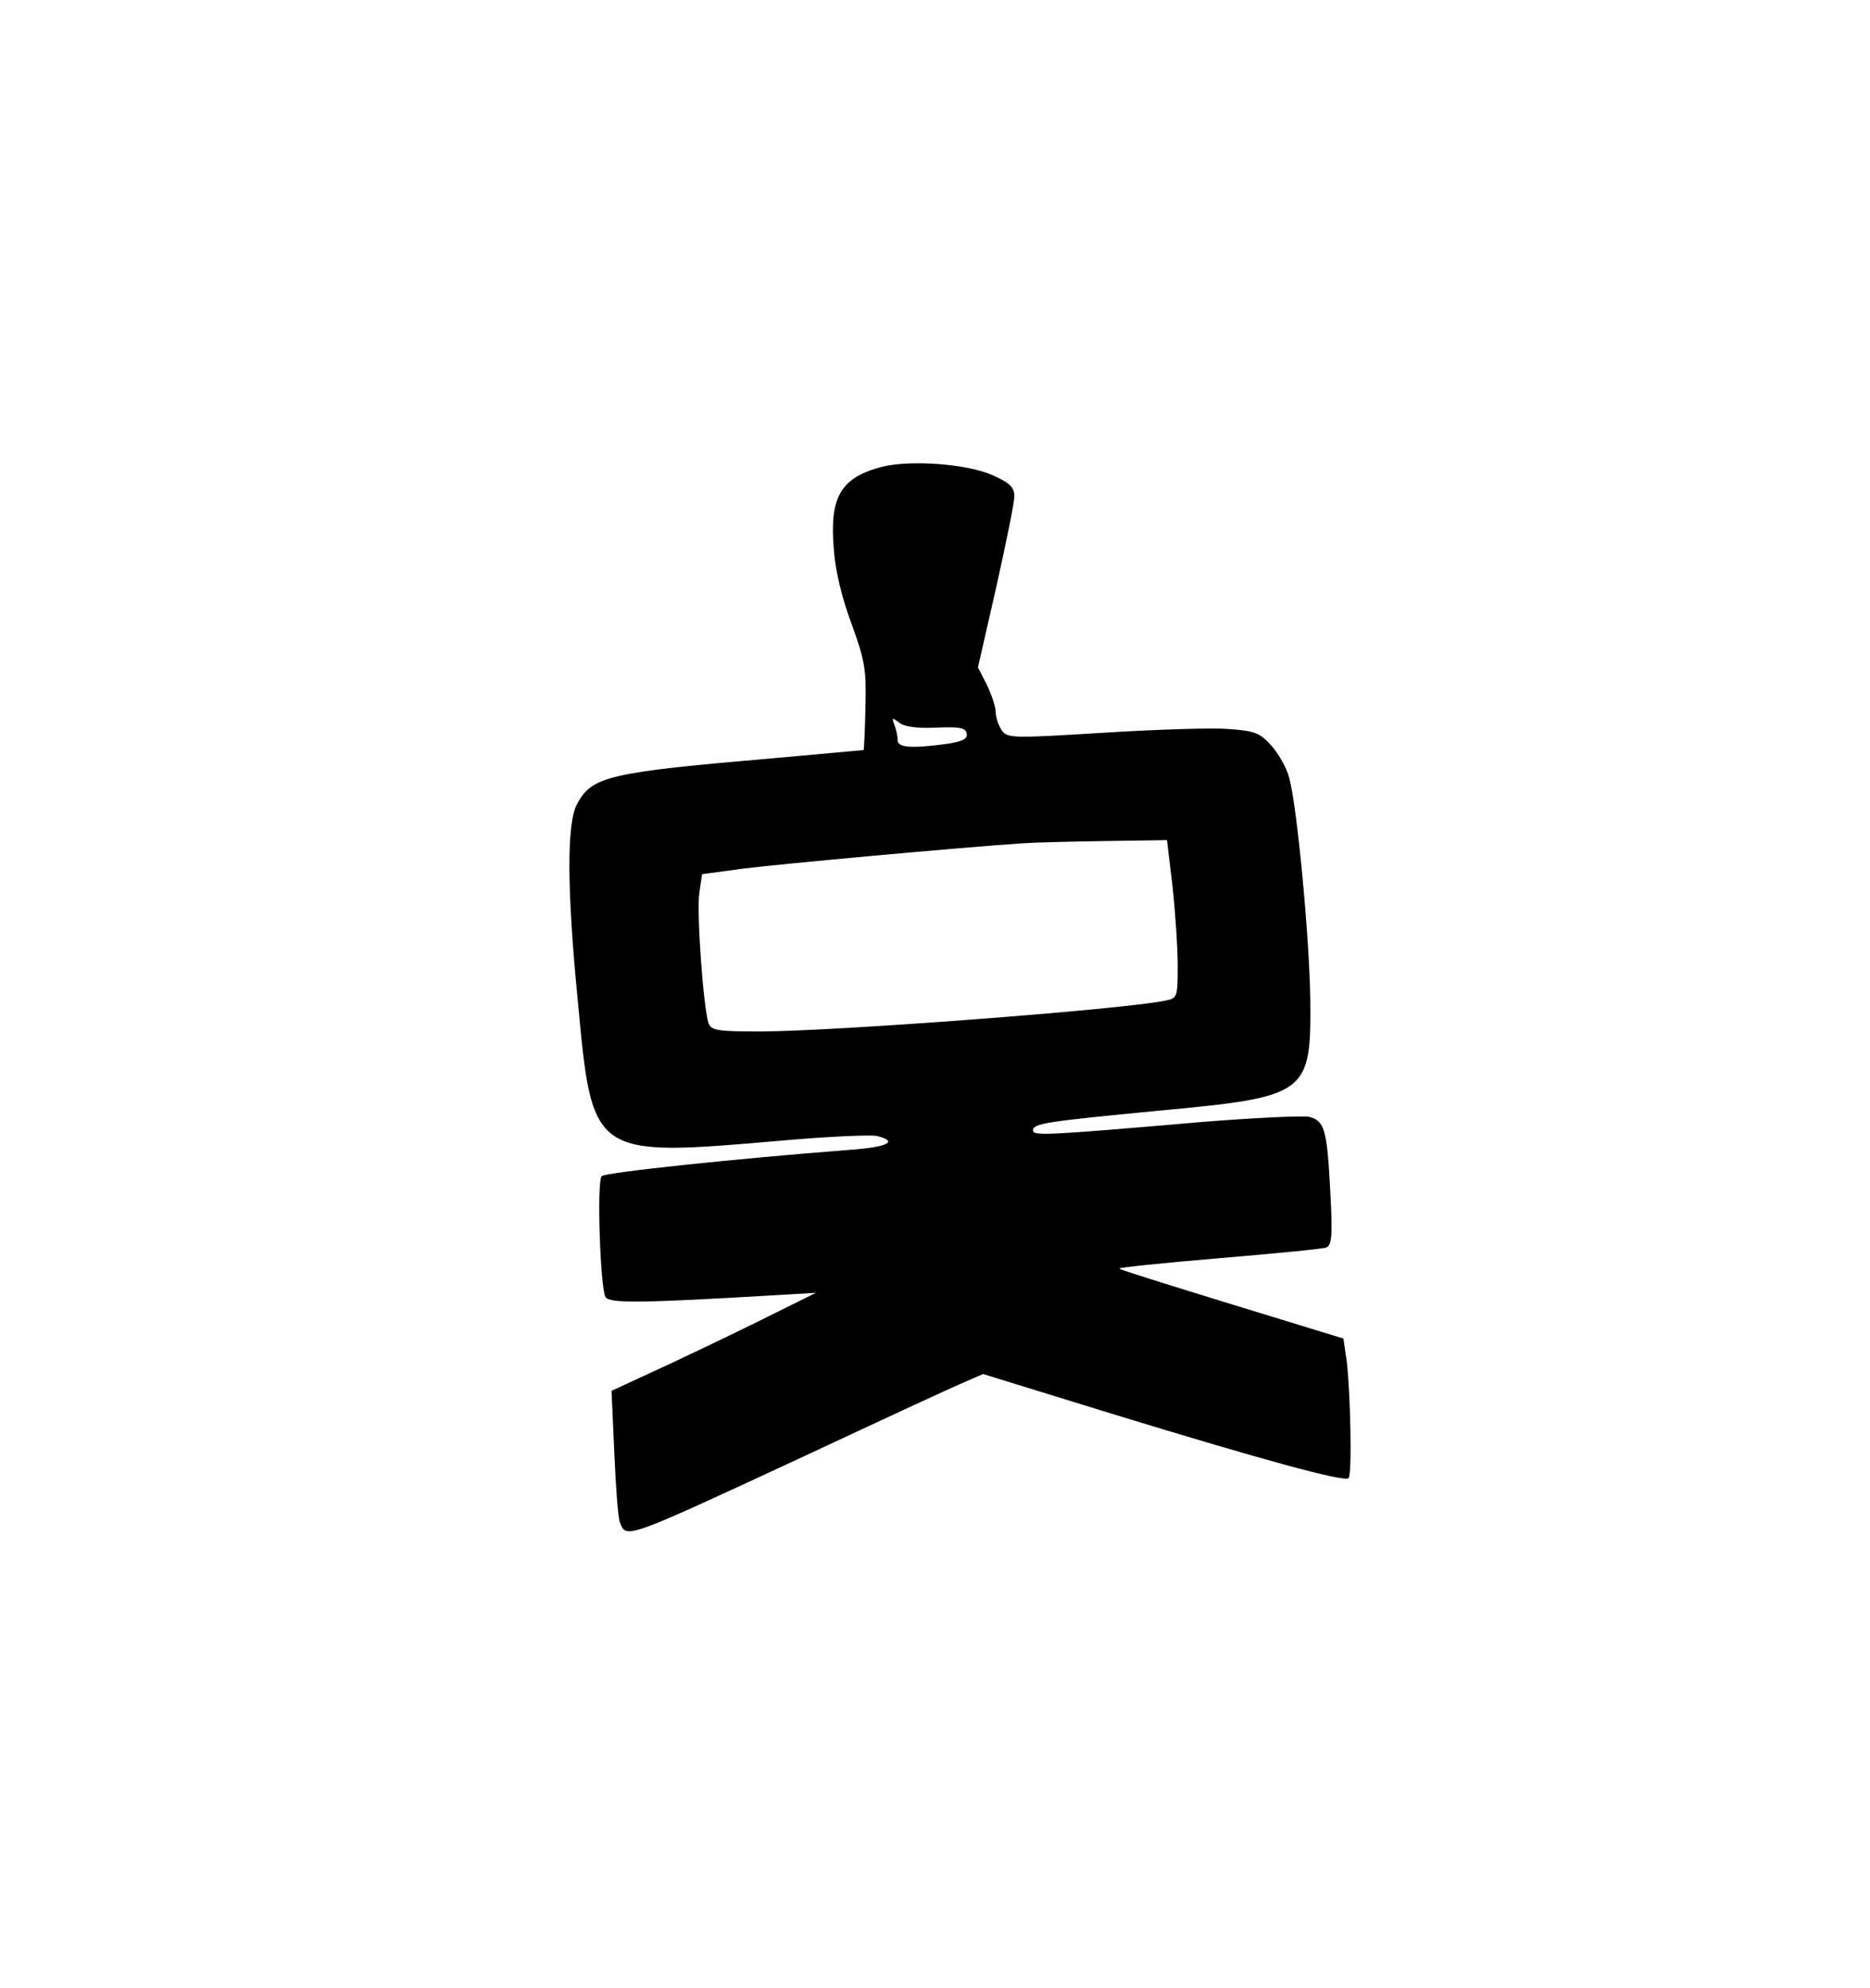
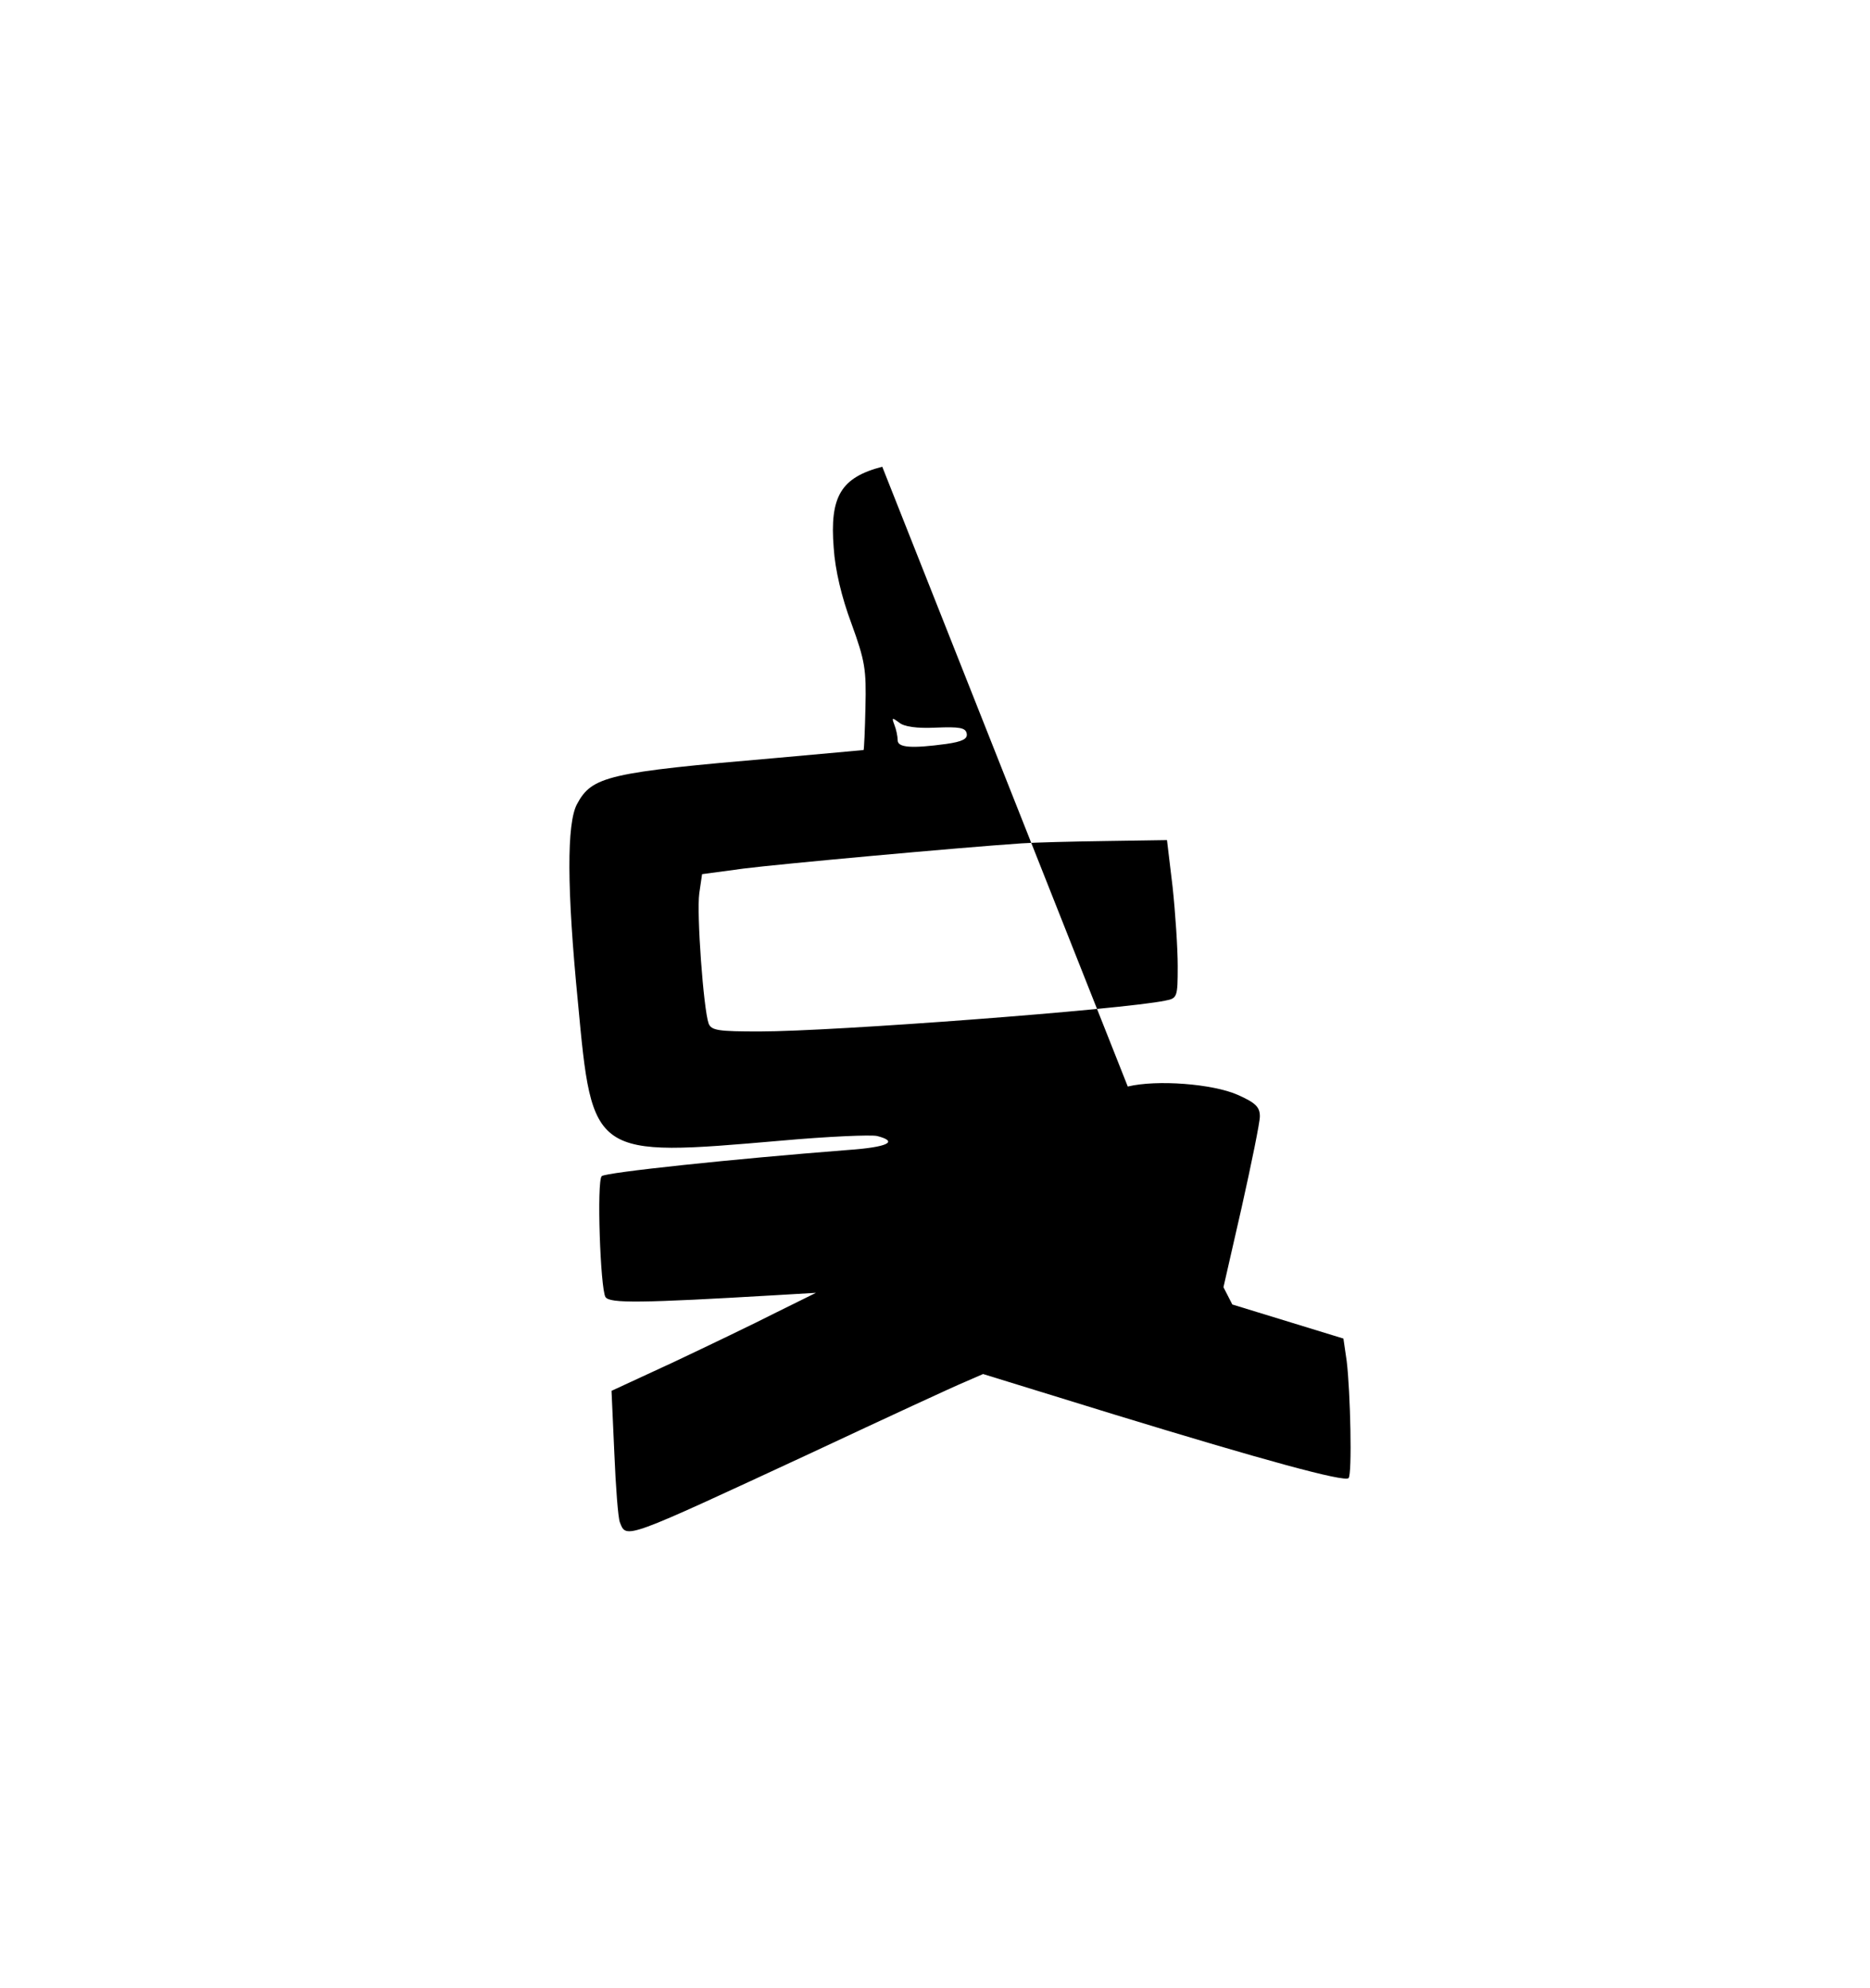
<svg xmlns="http://www.w3.org/2000/svg" version="1.0" width="300pt" height="319pt" viewBox="0 0 400 426" preserveAspectRatio="xMidYMid meet">
  <g transform="translate(0,426) scale(0.1,-0.1)" fill="#000000" stroke="none">
-     <path d="M1887 3260 c-88 -23 -113 -63 -104 -174 3 -47 17 -106 38 -162 29 -80 32 -98 30 -179 -1 -49 -3 -91 -4 -92 -1 0 -85 -8 -187 -17 -361 -31 -395 -39 -427 -99 -22 -41 -22 -180 2 -424 31 -333 30 -332 435 -297 100 9 193 13 206 10 47 -12 23 -24 -63 -30 -244 -19 -519 -48 -527 -56 -11 -11 -3 -240 8 -259 9 -14 76 -13 366 4 l85 5 -85 -42 c-47 -24 -145 -71 -219 -106 l-134 -62 6 -133 c3 -72 8 -140 12 -149 14 -36 9 -37 410 149 160 75 307 143 329 152 l39 17 282 -87 c317 -97 492 -145 501 -136 8 7 4 186 -4 251 l-7 48 -238 73 c-130 40 -240 74 -242 77 -3 2 93 12 212 22 119 10 223 20 231 23 12 5 14 24 9 117 -7 136 -12 154 -45 163 -14 3 -118 -2 -231 -11 -335 -29 -361 -30 -361 -18 0 15 28 19 267 42 322 30 329 35 327 240 -2 133 -28 410 -45 473 -5 21 -23 52 -38 69 -25 28 -36 32 -92 36 -35 3 -156 -1 -268 -8 -195 -12 -205 -12 -218 5 -7 11 -13 28 -13 40 0 11 -9 37 -19 58 l-19 37 39 171 c21 94 39 182 39 195 0 20 -9 29 -47 46 -54 24 -174 33 -236 18z m115 -559 c50 2 64 0 66 -13 2 -11 -9 -17 -44 -22 -74 -10 -104 -8 -104 8 0 8 -3 23 -7 33 -6 16 -5 16 10 5 10 -9 38 -13 79 -11z m507 -341 c6 -56 11 -132 11 -170 0 -67 -1 -69 -27 -74 -91 -19 -711 -66 -869 -66 -88 0 -103 2 -109 17 -11 31 -26 236 -20 279 l6 41 89 12 c79 10 462 45 595 54 28 2 109 4 181 5 l131 2 12 -100z" />
+     <path d="M1887 3260 c-88 -23 -113 -63 -104 -174 3 -47 17 -106 38 -162 29 -80 32 -98 30 -179 -1 -49 -3 -91 -4 -92 -1 0 -85 -8 -187 -17 -361 -31 -395 -39 -427 -99 -22 -41 -22 -180 2 -424 31 -333 30 -332 435 -297 100 9 193 13 206 10 47 -12 23 -24 -63 -30 -244 -19 -519 -48 -527 -56 -11 -11 -3 -240 8 -259 9 -14 76 -13 366 4 l85 5 -85 -42 c-47 -24 -145 -71 -219 -106 l-134 -62 6 -133 c3 -72 8 -140 12 -149 14 -36 9 -37 410 149 160 75 307 143 329 152 l39 17 282 -87 c317 -97 492 -145 501 -136 8 7 4 186 -4 251 l-7 48 -238 73 l-19 37 39 171 c21 94 39 182 39 195 0 20 -9 29 -47 46 -54 24 -174 33 -236 18z m115 -559 c50 2 64 0 66 -13 2 -11 -9 -17 -44 -22 -74 -10 -104 -8 -104 8 0 8 -3 23 -7 33 -6 16 -5 16 10 5 10 -9 38 -13 79 -11z m507 -341 c6 -56 11 -132 11 -170 0 -67 -1 -69 -27 -74 -91 -19 -711 -66 -869 -66 -88 0 -103 2 -109 17 -11 31 -26 236 -20 279 l6 41 89 12 c79 10 462 45 595 54 28 2 109 4 181 5 l131 2 12 -100z" />
  </g>
</svg>